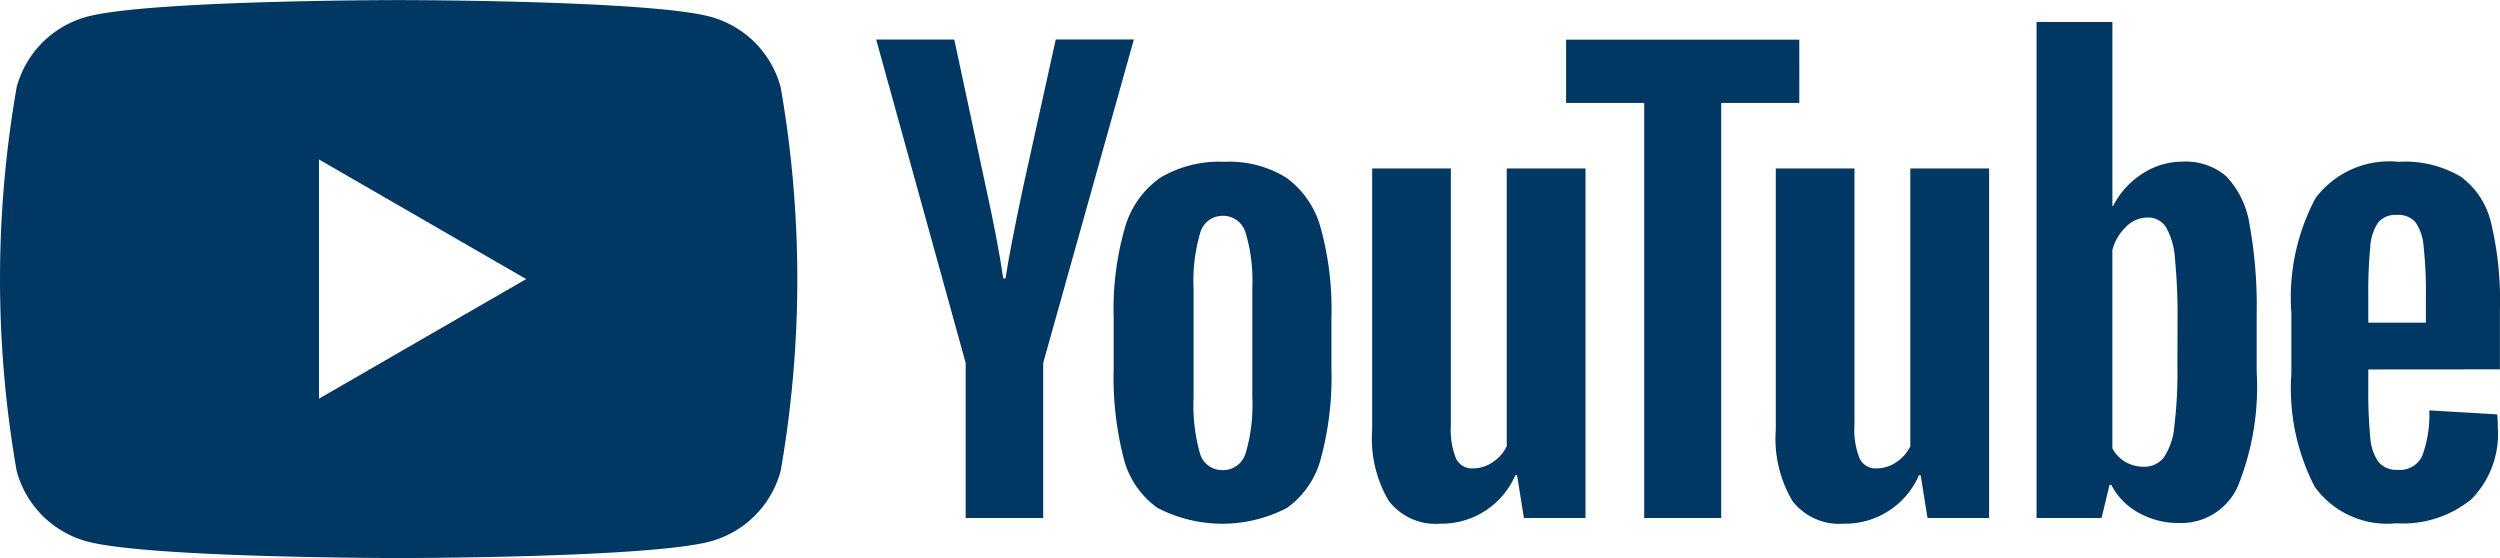
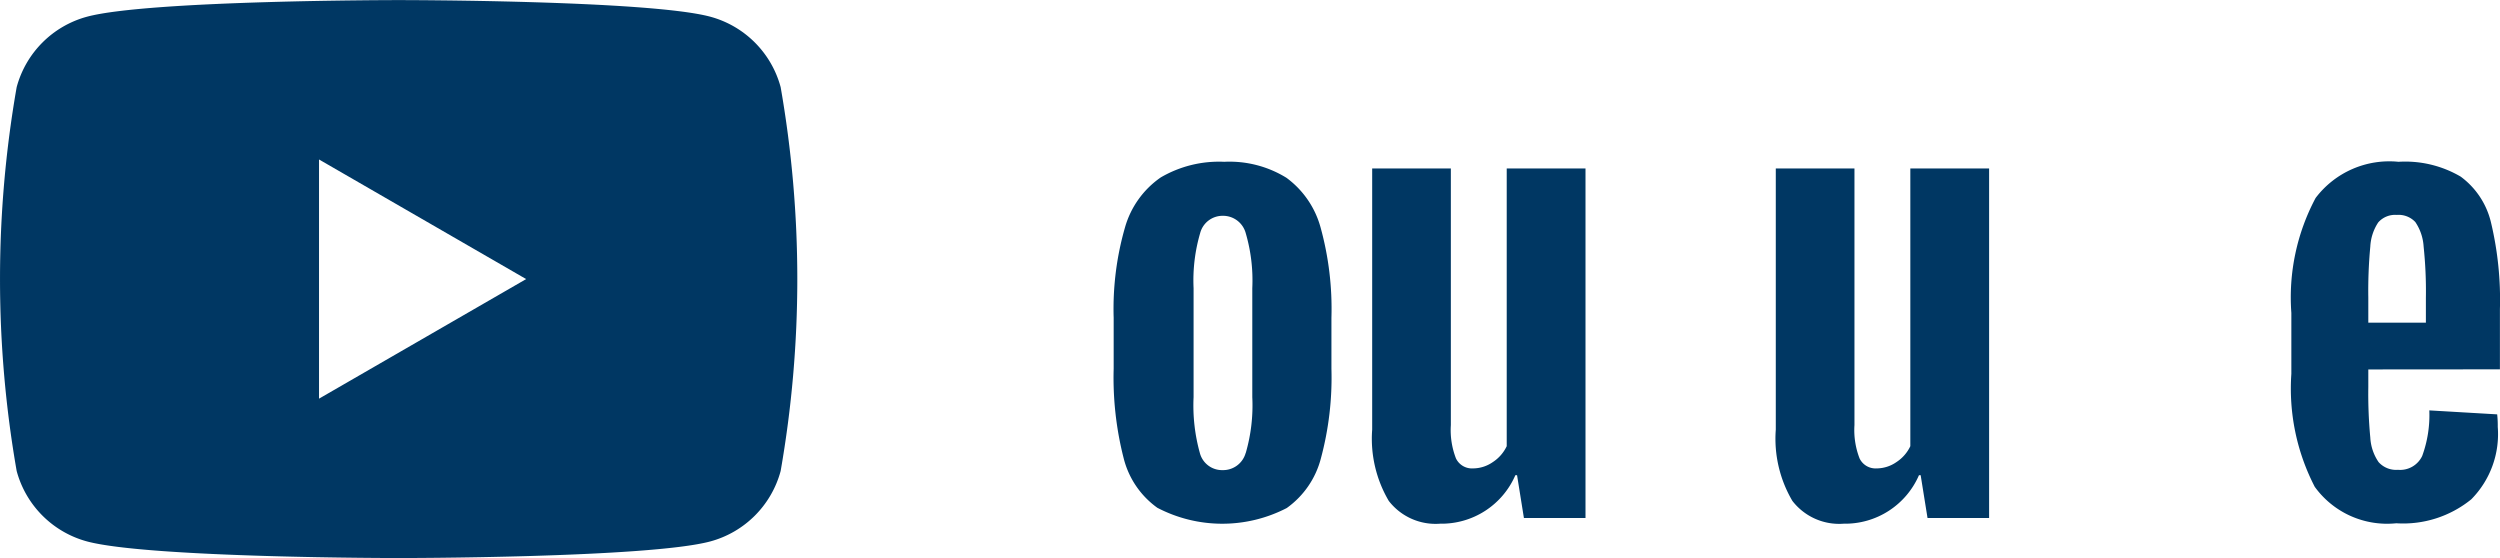
<svg xmlns="http://www.w3.org/2000/svg" width="90.44" height="20.191" viewBox="0 0 90.44 20.191">
  <g transform="translate(-84.55 -85.039)">
-     <path d="M112.791,88.192a3.613,3.613,0,0,0-2.55-2.55c-2.249-.6-11.269-.6-11.269-.6s-9.02,0-11.269.6a3.613,3.613,0,0,0-2.55,2.55,40.295,40.295,0,0,0,0,13.885,3.612,3.612,0,0,0,2.55,2.55c2.249.6,11.269.6,11.269.6s9.02,0,11.269-.6a3.612,3.612,0,0,0,2.55-2.55,40.295,40.295,0,0,0,0-13.885Zm-16.7,11.269V90.808l7.493,4.327Z" fill="#003763" />
+     <path d="M112.791,88.192a3.613,3.613,0,0,0-2.55-2.55c-2.249-.6-11.269-.6-11.269-.6s-9.02,0-11.269.6a3.613,3.613,0,0,0-2.55,2.55,40.295,40.295,0,0,0,0,13.885,3.612,3.612,0,0,0,2.55,2.55c2.249.6,11.269.6,11.269.6s9.02,0,11.269-.6a3.612,3.612,0,0,0,2.55-2.55,40.295,40.295,0,0,0,0-13.885Zm-16.7,11.269V90.808l7.493,4.327" fill="#003763" />
    <g transform="translate(116.246 85.833)">
      <path d="M255.817,122.189a3.14,3.14,0,0,1-1.217-1.794,11.736,11.736,0,0,1-.361-3.238v-1.836a10.642,10.642,0,0,1,.412-3.28,3.29,3.29,0,0,1,1.289-1.8,4.175,4.175,0,0,1,2.3-.567,3.923,3.923,0,0,1,2.248.578,3.311,3.311,0,0,1,1.237,1.8,11.069,11.069,0,0,1,.392,3.269v1.836a11.258,11.258,0,0,1-.382,3.249A3.191,3.191,0,0,1,260.5,122.2a5.074,5.074,0,0,1-4.682-.01Zm3.2-1.98a6.169,6.169,0,0,0,.237-2.021v-3.94a6.1,6.1,0,0,0-.237-1.991.849.849,0,0,0-.835-.629.837.837,0,0,0-.815.629,6.084,6.084,0,0,0-.237,1.991v3.94a6.42,6.42,0,0,0,.227,2.021.83.83,0,0,0,.825.619A.847.847,0,0,0,259.014,120.209Z" transform="translate(-245.647 -104.615)" fill="#003763" />
      <path d="M436.462,117.216v.639a16.8,16.8,0,0,0,.072,1.826,1.731,1.731,0,0,0,.3.887.851.851,0,0,0,.7.279.883.883,0,0,0,.877-.5,4.305,4.305,0,0,0,.258-1.65l2.455.144a3.869,3.869,0,0,1,.021.454,3.354,3.354,0,0,1-.959,2.62,3.906,3.906,0,0,1-2.712.866,3.229,3.229,0,0,1-2.95-1.32,7.73,7.73,0,0,1-.846-4.084v-2.207a7.644,7.644,0,0,1,.877-4.156,3.343,3.343,0,0,1,3-1.31,3.967,3.967,0,0,1,2.248.536,2.88,2.88,0,0,1,1.1,1.671,12.084,12.084,0,0,1,.32,3.135v2.166Zm.361-5.322a1.739,1.739,0,0,0-.289.877,17.062,17.062,0,0,0-.072,1.846v.908h2.083v-.908a15.376,15.376,0,0,0-.082-1.846,1.768,1.768,0,0,0-.3-.887.827.827,0,0,0-.67-.258A.811.811,0,0,0,436.823,111.895Z" transform="translate(-382.482 -104.645)" fill="#003763" />
-       <path d="M221.29,102.771l-3.238-11.7h2.826l1.134,5.3q.433,1.96.639,3.342h.082q.144-.99.64-3.321l1.176-5.322h2.826l-3.28,11.7v5.611H221.29Z" transform="translate(-218.052 -90.436)" fill="#003763" />
      <path d="M301.358,110.711v12.644h-2.228l-.248-1.547h-.062a2.912,2.912,0,0,1-2.723,1.753,2.138,2.138,0,0,1-1.856-.825,4.429,4.429,0,0,1-.6-2.578v-9.447h2.846v9.282a2.835,2.835,0,0,0,.185,1.207.642.642,0,0,0,.619.361,1.262,1.262,0,0,0,.712-.227,1.4,1.4,0,0,0,.505-.577V110.711Z" transform="translate(-275.697 -105.41)" fill="#003763" />
      <path d="M362.854,110.711v12.644h-2.228l-.248-1.547h-.062a2.912,2.912,0,0,1-2.723,1.753,2.138,2.138,0,0,1-1.856-.825,4.427,4.427,0,0,1-.6-2.578v-9.447h2.846v9.282a2.834,2.834,0,0,0,.185,1.207.642.642,0,0,0,.619.361,1.263,1.263,0,0,0,.712-.227,1.4,1.4,0,0,0,.505-.577V110.711Z" transform="translate(-322.592 -105.41)" fill="#003763" />
-       <path d="M331.618,93.366h-2.826v15.016h-2.785V93.366h-2.826V91.077h8.436Z" transform="translate(-298.222 -90.437)" fill="#003763" />
-       <path d="M402.566,95.705a3.253,3.253,0,0,0-.835-1.732,2.245,2.245,0,0,0-1.588-.536,2.634,2.634,0,0,0-1.465.444,3.014,3.014,0,0,0-1.052,1.166h-.021V88.383h-2.743v17.945h2.351l.289-1.2h.062a2.414,2.414,0,0,0,.99,1.011,2.934,2.934,0,0,0,1.465.371,2.242,2.242,0,0,0,2.124-1.331,9.575,9.575,0,0,0,.681-4.156v-2A16.619,16.619,0,0,0,402.566,95.705Zm-2.609,5.158a16,16,0,0,1-.114,2.166,2.34,2.34,0,0,1-.382,1.114.882.882,0,0,1-.722.33,1.317,1.317,0,0,1-.65-.165,1.242,1.242,0,0,1-.485-.5V96.634a1.8,1.8,0,0,1,.5-.846,1.1,1.1,0,0,1,.763-.33.77.77,0,0,1,.671.34,2.617,2.617,0,0,1,.33,1.145,21.388,21.388,0,0,1,.093,2.289Z" transform="translate(-352.883 -88.383)" fill="#003763" />
    </g>
  </g>
</svg>